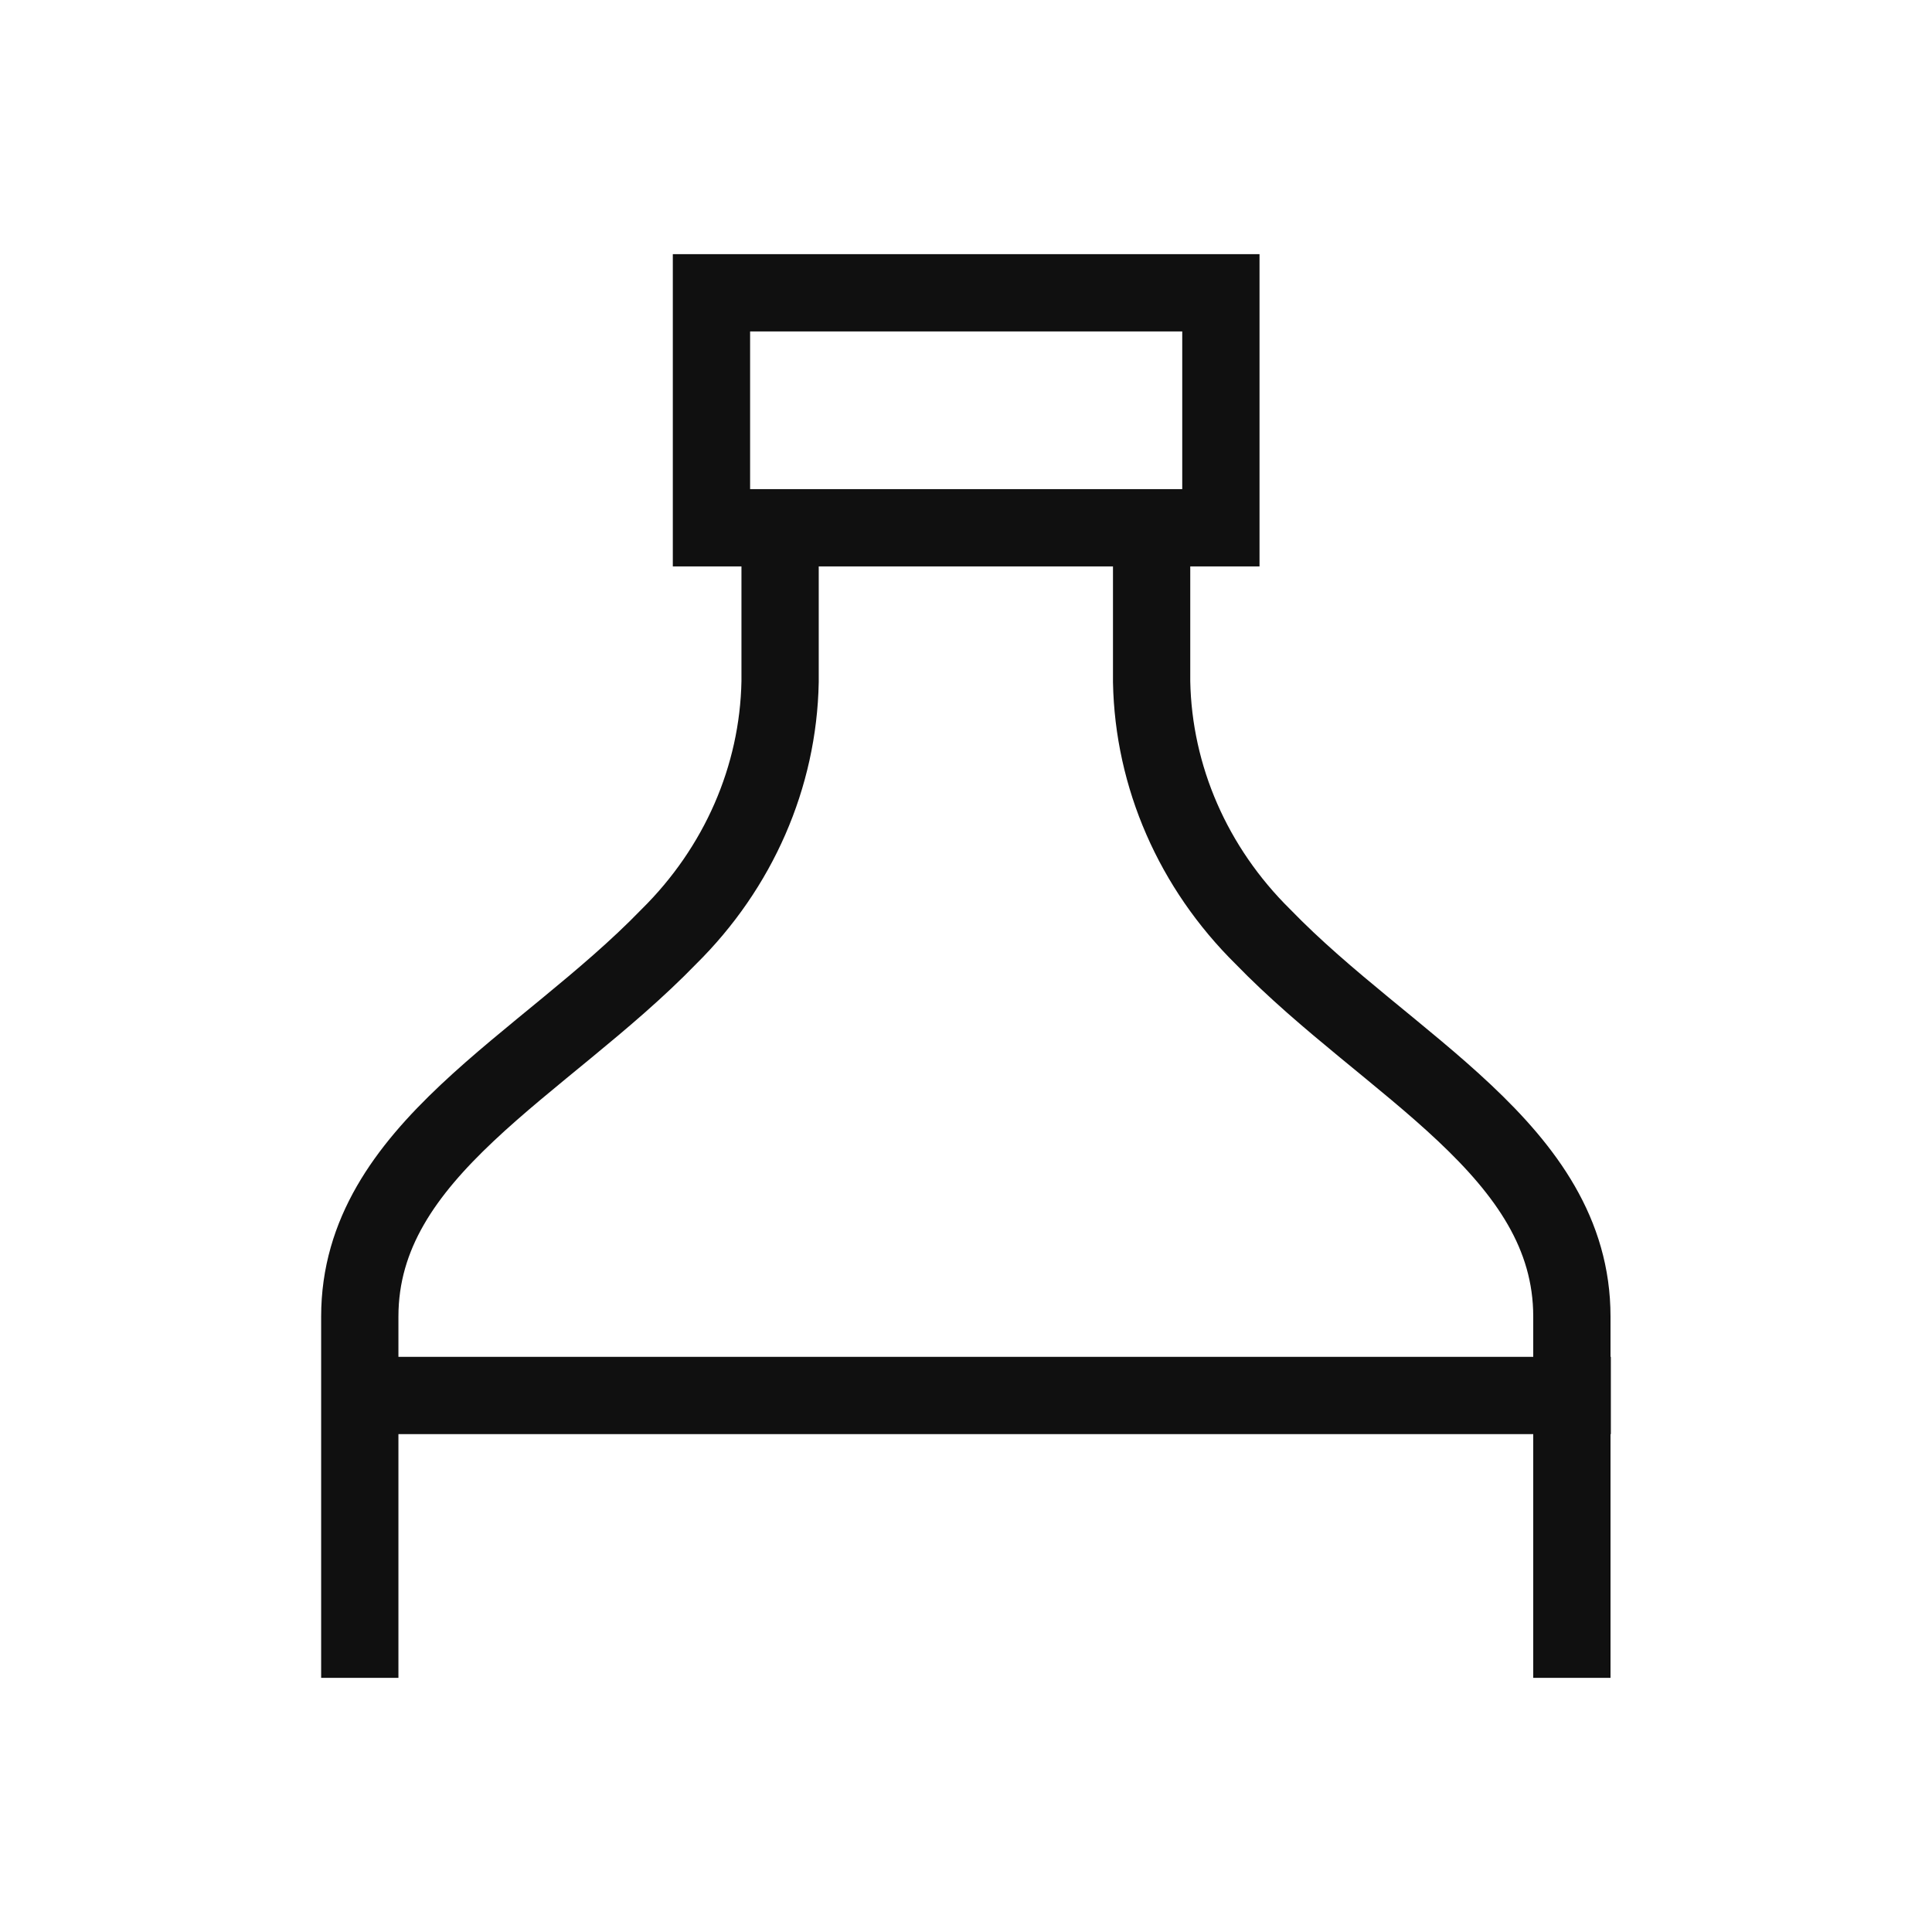
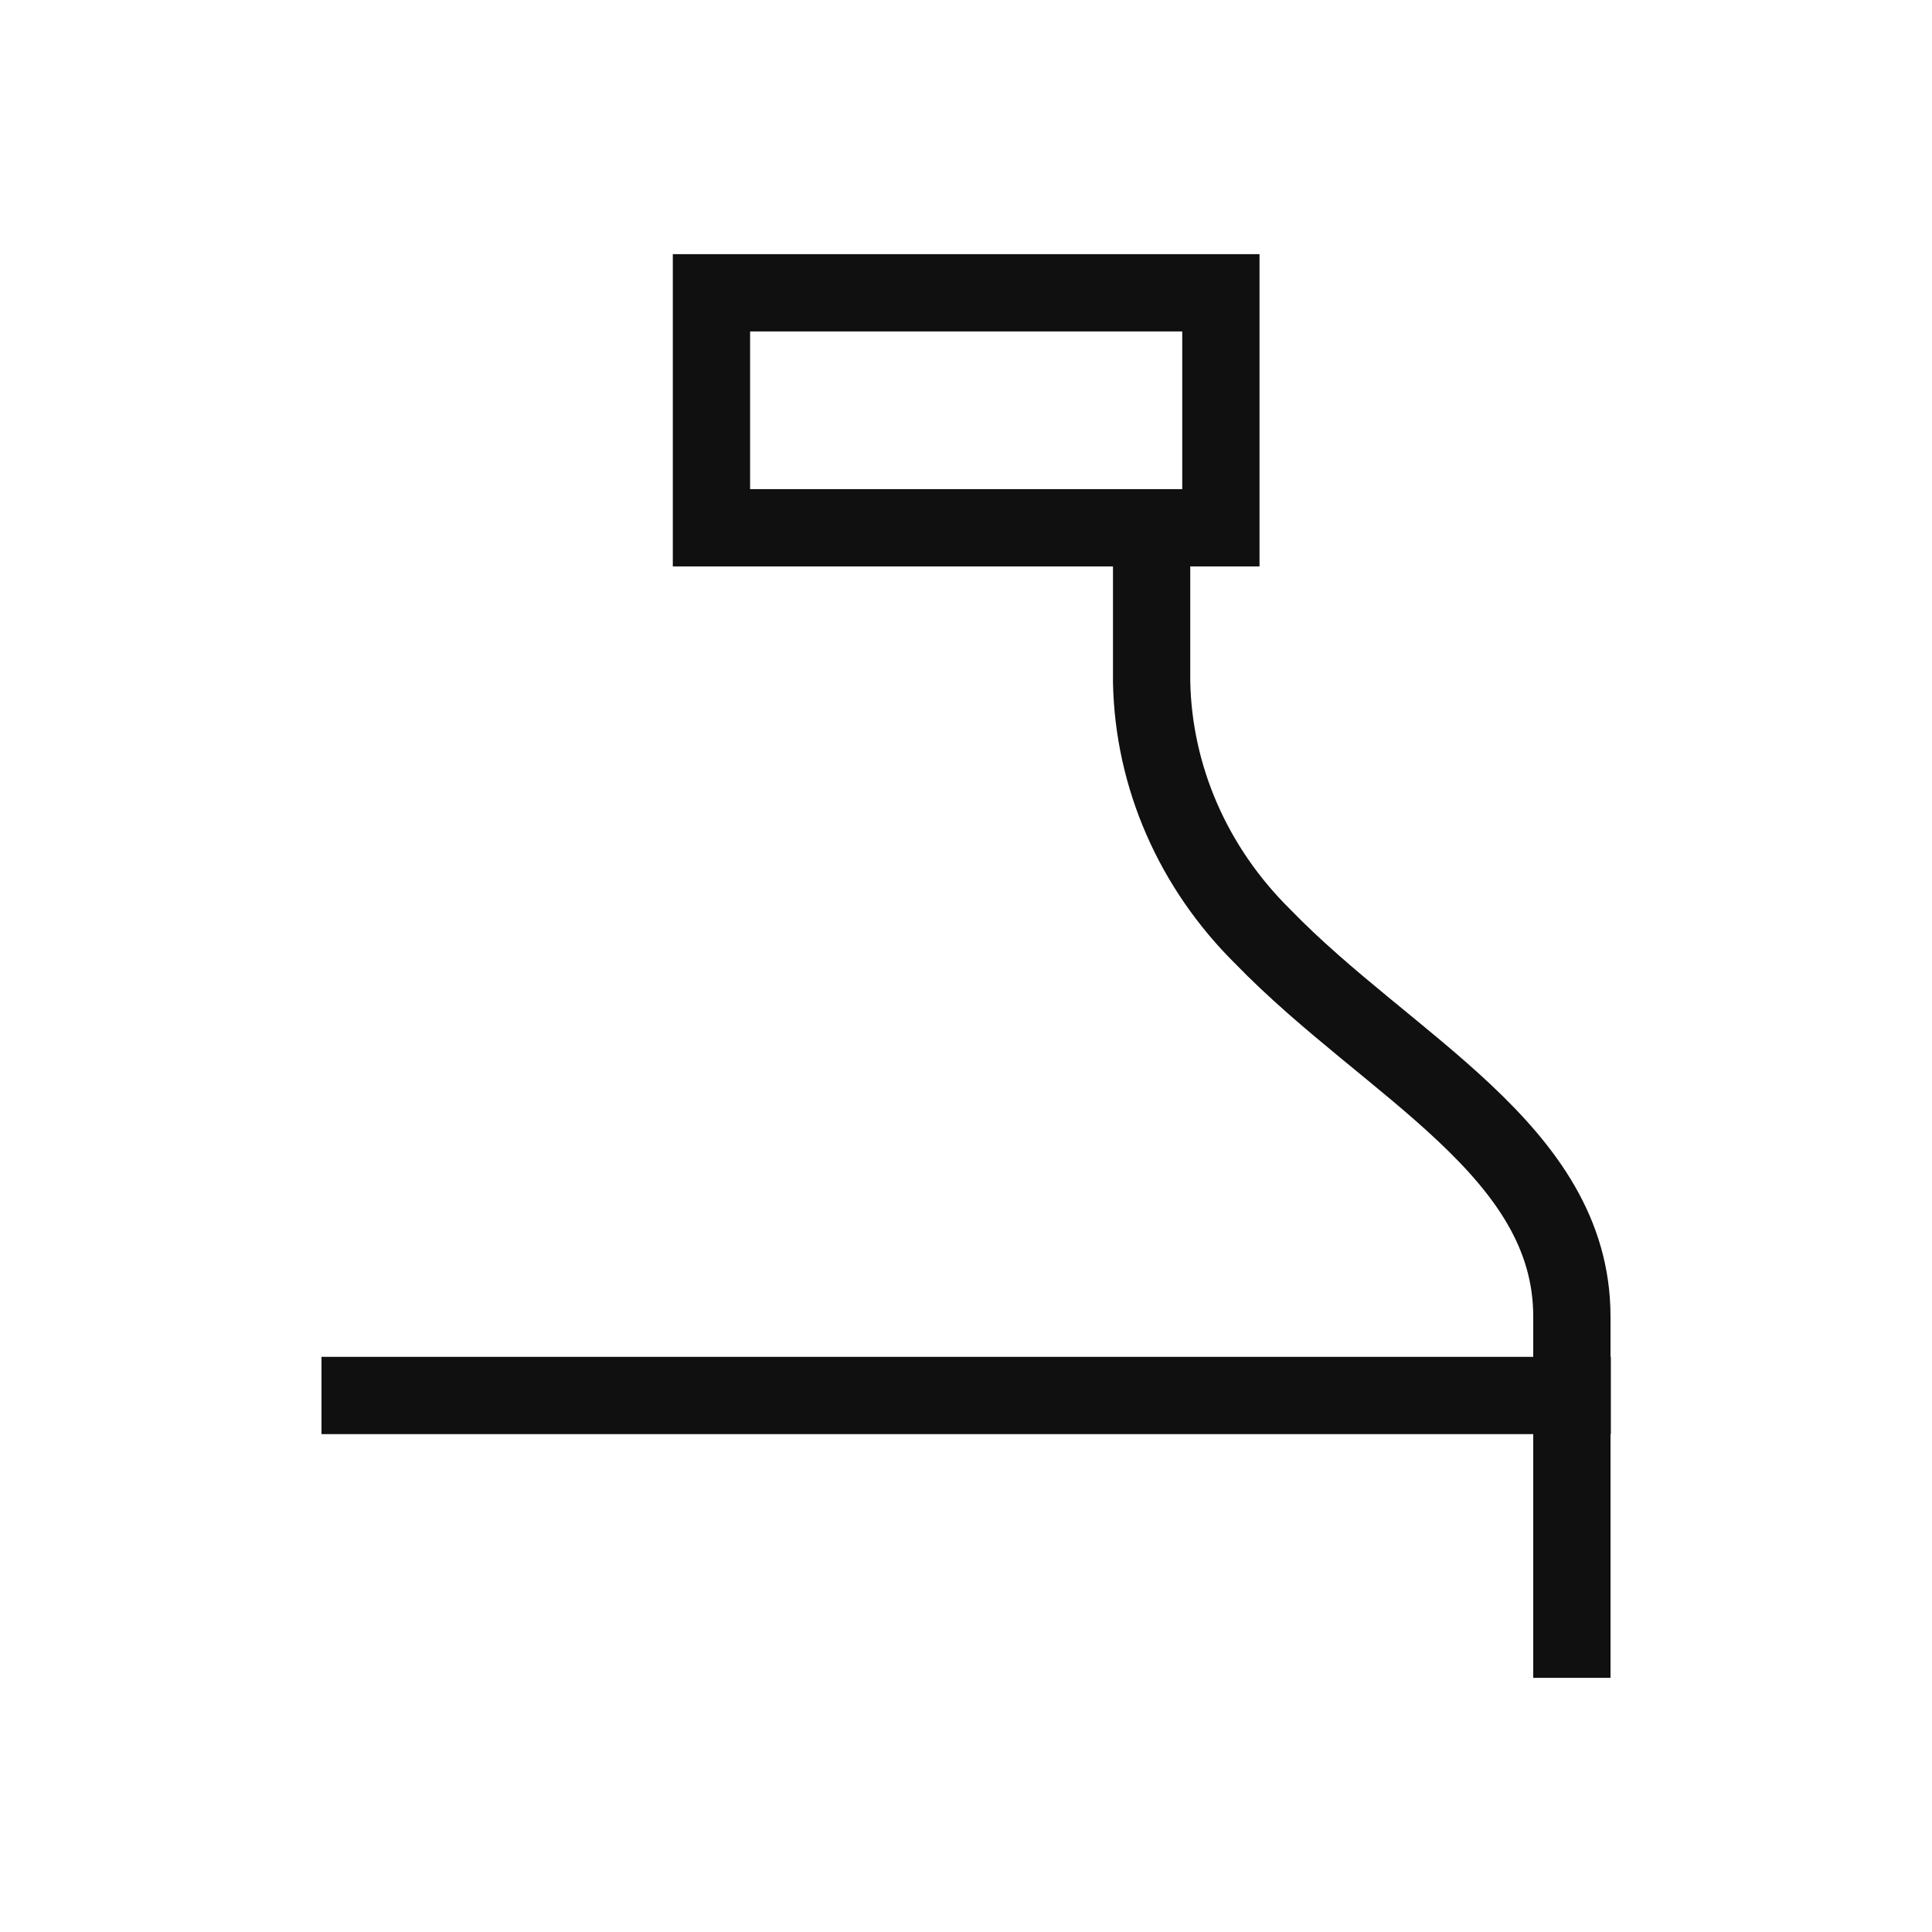
<svg xmlns="http://www.w3.org/2000/svg" fill="none" viewBox="0 0 40 40" height="40" width="40">
  <path stroke-linecap="square" stroke-miterlimit="10" stroke-width="1.6" stroke="#101010" d="M25.277 6.062H14.73V10.927H25.277V6.062Z" />
-   <path stroke-linecap="square" stroke-miterlimit="10" stroke-width="1.6" stroke="#101010" d="M16.151 11.16V14.116C16.113 16.085 15.29 17.968 13.847 19.393C11.242 22.081 7.449 23.818 7.449 27.258V33.938" />
  <path stroke-linecap="square" stroke-miterlimit="10" stroke-width="1.6" stroke="#101010" d="M23.843 11.16V14.116C23.881 16.085 24.703 17.968 26.147 19.393C28.752 22.081 32.544 23.818 32.544 27.258V33.938" />
  <path stroke-linecap="square" stroke-miterlimit="10" stroke-width="1.6" stroke="#101010" d="M7.456 28.892H32.551" />
</svg>